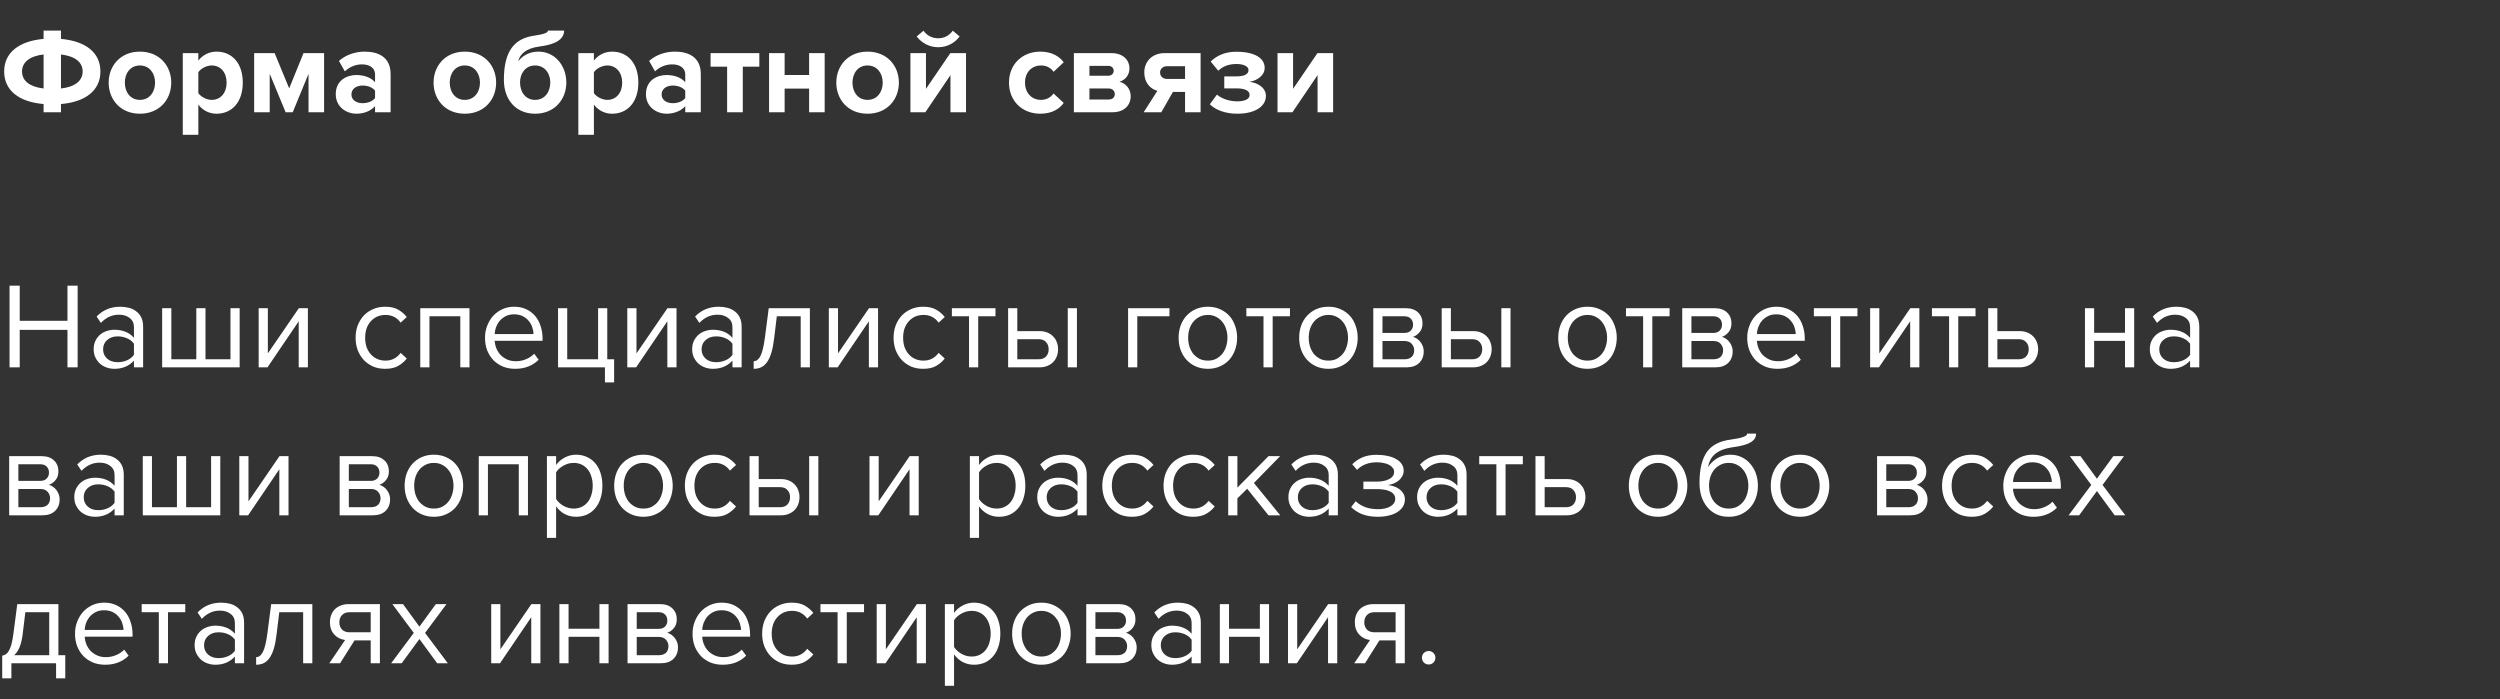
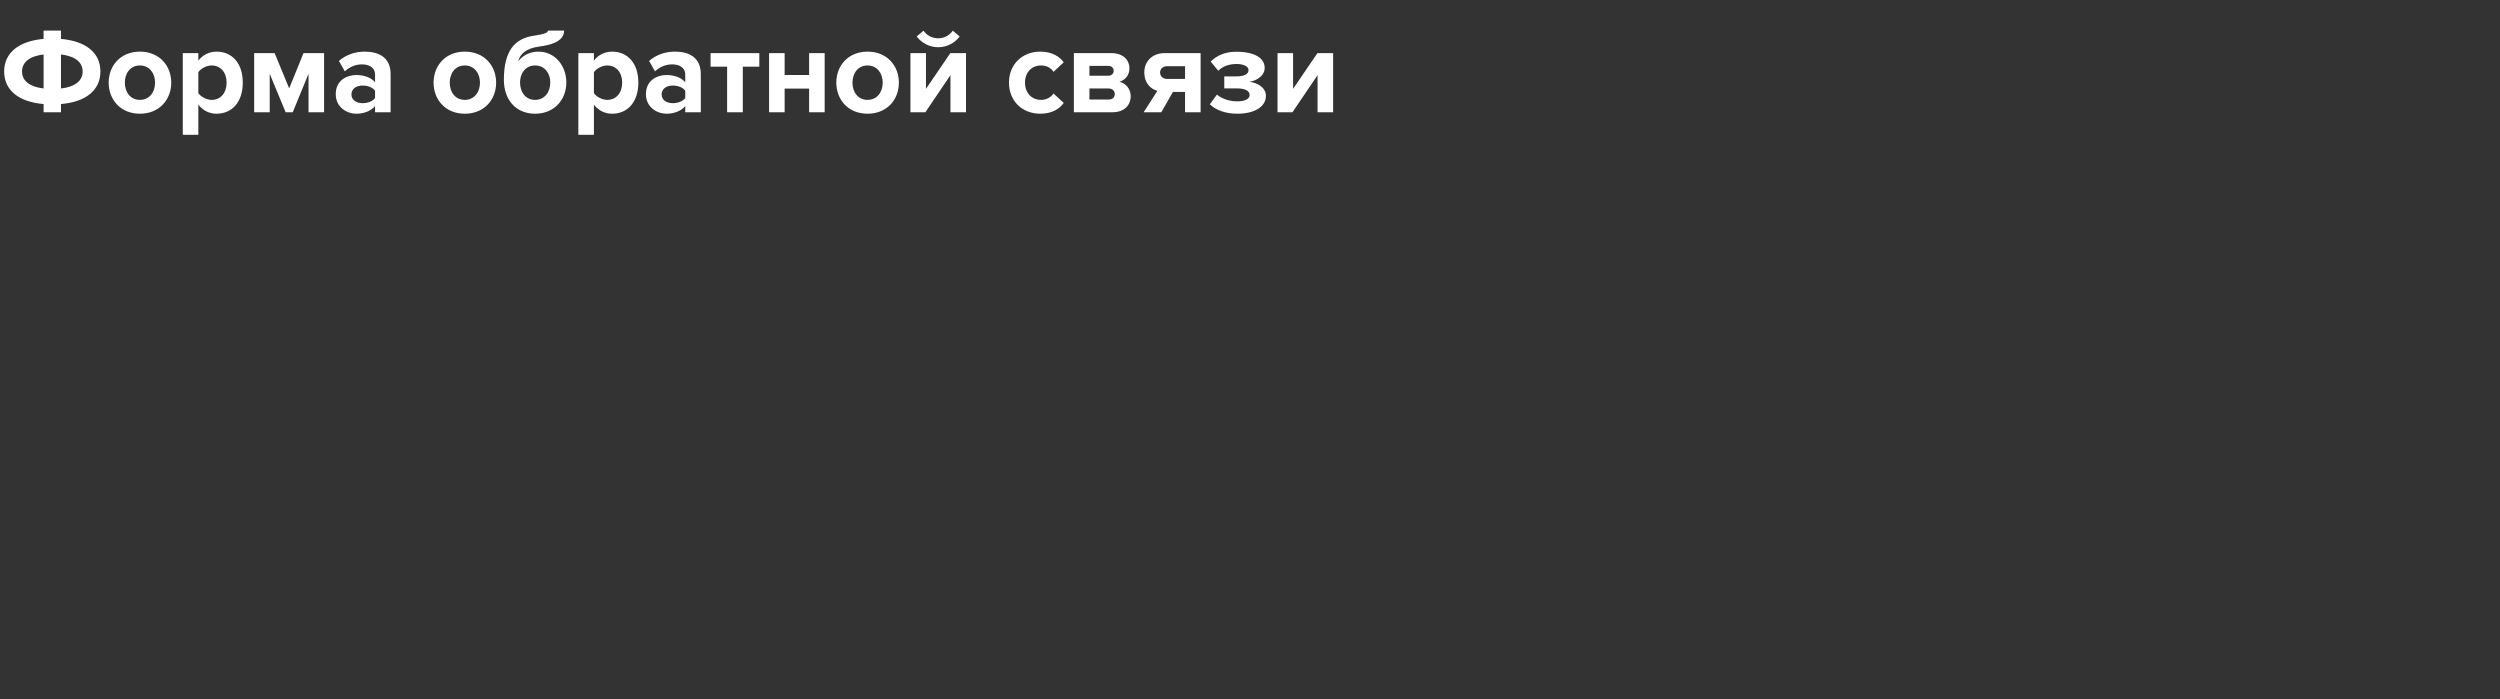
<svg xmlns="http://www.w3.org/2000/svg" width="490" height="137" viewBox="0 0 490 137" fill="none">
  <rect x="0" y="0" width="490" height="137" fill="#333333" stroke="none" />
  <path d="M11.952 22H8.544V20.392C3.696 19.984 0.816 17.704 0.816 14.008C0.816 10.336 3.696 8.056 8.544 7.624V5.992H11.952V7.624C16.8 8.056 19.68 10.312 19.68 14.008C19.68 17.704 16.8 19.984 11.952 20.392V22ZM16.2 14.008C16.2 12.184 14.712 11.008 11.952 10.672V17.344C14.712 17.032 16.2 15.832 16.2 14.008ZM4.32 14.008C4.32 15.832 5.784 17.008 8.544 17.344V10.672C5.784 11.008 4.32 12.208 4.32 14.008ZM27.419 22.288C23.603 22.288 21.299 19.504 21.299 16.192C21.299 12.904 23.603 10.12 27.419 10.12C31.259 10.12 33.563 12.904 33.563 16.192C33.563 19.504 31.259 22.288 27.419 22.288ZM27.419 19.576C29.315 19.576 30.395 18.016 30.395 16.192C30.395 14.392 29.315 12.832 27.419 12.832C25.523 12.832 24.467 14.392 24.467 16.192C24.467 18.016 25.523 19.576 27.419 19.576ZM42.449 22.288C41.081 22.288 39.809 21.712 38.873 20.512V26.416H35.825V10.408H38.873V11.872C39.761 10.744 41.032 10.12 42.449 10.12C45.425 10.12 47.584 12.328 47.584 16.192C47.584 20.056 45.425 22.288 42.449 22.288ZM41.489 19.576C43.24 19.576 44.416 18.208 44.416 16.192C44.416 14.2 43.24 12.832 41.489 12.832C40.505 12.832 39.377 13.408 38.873 14.152V18.256C39.377 18.976 40.505 19.576 41.489 19.576ZM63.521 22H60.473V14.464L57.377 22H55.985L52.865 14.464V22H49.817V10.408H53.825L56.681 17.32L59.489 10.408H63.521V22ZM76.559 22H73.511V20.8C72.719 21.736 71.351 22.288 69.839 22.288C67.991 22.288 65.807 21.04 65.807 18.448C65.807 15.736 67.991 14.704 69.839 14.704C71.375 14.704 72.743 15.208 73.511 16.12V14.56C73.511 13.384 72.503 12.616 70.967 12.616C69.719 12.616 68.567 13.072 67.583 13.984L66.431 11.944C67.847 10.696 69.671 10.12 71.495 10.12C74.135 10.12 76.559 11.176 76.559 14.512V22ZM71.063 20.224C72.047 20.224 73.007 19.888 73.511 19.216V17.776C73.007 17.104 72.047 16.768 71.063 16.768C69.863 16.768 68.879 17.392 68.879 18.52C68.879 19.6 69.863 20.224 71.063 20.224ZM91.099 22.288C87.283 22.288 84.979 19.504 84.979 16.192C84.979 12.904 87.283 10.12 91.099 10.12C94.939 10.12 97.243 12.904 97.243 16.192C97.243 19.504 94.939 22.288 91.099 22.288ZM91.099 19.576C92.995 19.576 94.075 18.016 94.075 16.192C94.075 14.392 92.995 12.832 91.099 12.832C89.203 12.832 88.147 14.392 88.147 16.192C88.147 18.016 89.203 19.576 91.099 19.576ZM104.88 19.576C106.776 19.576 107.856 18.016 107.856 16.144C107.856 14.392 106.776 12.832 104.88 12.832C102.984 12.832 101.928 14.392 101.928 16.144C101.928 18.016 102.984 19.576 104.88 19.576ZM104.88 22.288C101.016 22.288 98.76 19.432 98.76 15.664C98.76 10.024 100.8 7.504 104.784 6.976C106.728 6.688 107.4 6.4 107.4 5.992H110.568C110.568 8.248 107.64 8.872 105.744 9.112C103.008 9.472 101.88 10.672 101.568 12.016C102.504 10.792 103.92 10.12 105.528 10.12C108.84 10.12 111 12.952 111 16.168C111 19.432 108.744 22.288 104.88 22.288ZM119.98 22.288C118.612 22.288 117.34 21.712 116.404 20.512V26.416H113.356V10.408H116.404V11.872C117.292 10.744 118.564 10.12 119.98 10.12C122.956 10.12 125.116 12.328 125.116 16.192C125.116 20.056 122.956 22.288 119.98 22.288ZM119.02 19.576C120.772 19.576 121.948 18.208 121.948 16.192C121.948 14.2 120.772 12.832 119.02 12.832C118.036 12.832 116.908 13.408 116.404 14.152V18.256C116.908 18.976 118.036 19.576 119.02 19.576ZM137.356 22H134.308V20.8C133.516 21.736 132.148 22.288 130.636 22.288C128.788 22.288 126.604 21.04 126.604 18.448C126.604 15.736 128.788 14.704 130.636 14.704C132.172 14.704 133.54 15.208 134.308 16.12V14.56C134.308 13.384 133.3 12.616 131.764 12.616C130.516 12.616 129.364 13.072 128.38 13.984L127.228 11.944C128.644 10.696 130.468 10.12 132.292 10.12C134.932 10.12 137.356 11.176 137.356 14.512V22ZM131.86 20.224C132.844 20.224 133.804 19.888 134.308 19.216V17.776C133.804 17.104 132.844 16.768 131.86 16.768C130.66 16.768 129.676 17.392 129.676 18.52C129.676 19.6 130.66 20.224 131.86 20.224ZM145.587 22H142.515V13.072H139.275V10.408H148.827V13.072H145.587V22ZM153.787 22H150.739V10.408H153.787V14.704H158.587V10.408H161.635V22H158.587V17.368H153.787V22ZM170.036 22.288C166.22 22.288 163.916 19.504 163.916 16.192C163.916 12.904 166.22 10.12 170.036 10.12C173.876 10.12 176.18 12.904 176.18 16.192C176.18 19.504 173.876 22.288 170.036 22.288ZM170.036 19.576C171.932 19.576 173.012 18.016 173.012 16.192C173.012 14.392 171.932 12.832 170.036 12.832C168.14 12.832 167.084 14.392 167.084 16.192C167.084 18.016 168.14 19.576 170.036 19.576ZM181.37 22H178.442V10.408H181.49V17.416L186.266 10.408H189.338V22H186.29V14.728L181.37 22ZM188.09 7.144C187.13 8.44 185.618 9.256 183.89 9.256C182.186 9.256 180.65 8.44 179.666 7.144L181.01 6.016C181.658 6.928 182.642 7.504 183.89 7.504C185.09 7.504 186.074 6.952 186.746 6.016L188.09 7.144ZM203.904 22.288C200.328 22.288 197.76 19.768 197.76 16.192C197.76 12.64 200.328 10.12 203.904 10.12C206.28 10.12 207.72 11.152 208.488 12.208L206.496 14.08C205.944 13.264 205.104 12.832 204.048 12.832C202.2 12.832 200.904 14.176 200.904 16.192C200.904 18.208 202.2 19.576 204.048 19.576C205.104 19.576 205.944 19.096 206.496 18.328L208.488 20.176C207.72 21.256 206.28 22.288 203.904 22.288ZM218.041 22H210.481V10.408H217.825C220.177 10.408 221.377 11.824 221.377 13.384C221.377 14.776 220.489 15.712 219.409 16.024C220.681 16.312 221.617 17.464 221.617 18.856C221.617 20.608 220.369 22 218.041 22ZM217.297 19.504C218.041 19.504 218.497 19.096 218.497 18.424C218.497 17.848 218.065 17.344 217.297 17.344H213.529V19.504H217.297ZM217.201 14.848C217.873 14.848 218.281 14.416 218.281 13.888C218.281 13.312 217.873 12.904 217.201 12.904H213.529V14.848H217.201ZM227.615 22H224.159L226.847 17.8C225.527 17.464 224.279 16.264 224.279 14.2C224.279 12.16 225.719 10.408 228.287 10.408H235.319V22H232.271V18.016H229.895L227.615 22ZM228.767 15.472H232.271V12.976H228.767C227.927 12.976 227.375 13.48 227.375 14.2C227.375 14.944 227.903 15.472 228.767 15.472ZM242.525 22.288C240.125 22.288 238.253 21.544 237.125 20.44L238.517 18.544C239.597 19.456 241.133 19.864 242.525 19.864C244.085 19.864 244.925 19.36 244.925 18.616C244.925 17.728 243.917 17.32 242.333 17.32H239.957V14.968H242.333C243.917 14.968 244.709 14.536 244.709 13.72C244.709 13.024 243.749 12.544 242.381 12.544C240.869 12.544 239.693 12.976 238.781 13.864L237.293 12.064C238.421 10.936 240.101 10.144 242.213 10.144C245.837 10.12 247.877 11.344 247.877 13.312C247.877 14.8 246.389 15.808 244.853 16.048C246.269 16.144 248.117 17.056 248.117 18.808C248.117 20.848 245.981 22.288 242.525 22.288ZM253.323 22H250.395V10.408H253.443V17.416L258.219 10.408H261.291V22H258.243V14.728L253.323 22Z" fill="white" />
-   <path d="M13.224 72V64.656H3.864V72H1.872V55.992H3.864V62.88H13.224V55.992H15.216V72H13.224ZM26.254 72V70.68C25.278 71.752 23.998 72.288 22.414 72.288C21.918 72.288 21.43 72.208 20.95 72.048C20.47 71.888 20.038 71.648 19.654 71.328C19.27 70.992 18.958 70.584 18.718 70.104C18.478 69.624 18.358 69.072 18.358 68.448C18.358 67.808 18.478 67.248 18.718 66.768C18.958 66.288 19.27 65.888 19.654 65.568C20.038 65.248 20.47 65.016 20.95 64.872C21.43 64.712 21.918 64.632 22.414 64.632C23.214 64.632 23.934 64.76 24.574 65.016C25.23 65.272 25.79 65.672 26.254 66.216V64.128C26.254 63.344 25.974 62.744 25.414 62.328C24.87 61.896 24.174 61.68 23.326 61.68C21.966 61.68 20.782 62.216 19.774 63.288L18.934 62.04C20.166 60.76 21.71 60.12 23.566 60.12C24.174 60.12 24.75 60.192 25.294 60.336C25.838 60.48 26.31 60.712 26.71 61.032C27.126 61.336 27.454 61.736 27.694 62.232C27.934 62.728 28.054 63.328 28.054 64.032V72H26.254ZM23.062 70.992C23.702 70.992 24.302 70.872 24.862 70.632C25.438 70.392 25.902 70.032 26.254 69.552V67.368C25.902 66.888 25.438 66.528 24.862 66.288C24.302 66.048 23.702 65.928 23.062 65.928C22.214 65.928 21.526 66.168 20.998 66.648C20.47 67.112 20.206 67.72 20.206 68.472C20.206 69.208 20.47 69.816 20.998 70.296C21.526 70.76 22.214 70.992 23.062 70.992ZM46.974 60.408V72H31.782V60.408H33.582V70.416H38.478V60.408H40.278V70.416H45.174V60.408H46.974ZM50.699 72V60.408H52.499V69.264L58.571 60.408H60.347V72H58.547V62.976L52.427 72H50.699ZM75.481 72.288C74.617 72.288 73.825 72.136 73.105 71.832C72.401 71.512 71.793 71.08 71.281 70.536C70.785 69.992 70.393 69.352 70.105 68.616C69.833 67.864 69.697 67.056 69.697 66.192C69.697 65.328 69.833 64.528 70.105 63.792C70.393 63.056 70.785 62.416 71.281 61.872C71.793 61.328 72.401 60.904 73.105 60.6C73.825 60.28 74.617 60.12 75.481 60.12C76.537 60.12 77.393 60.312 78.049 60.696C78.721 61.08 79.281 61.56 79.729 62.136L78.529 63.24C78.145 62.712 77.705 62.328 77.209 62.088C76.729 61.848 76.185 61.728 75.577 61.728C74.953 61.728 74.393 61.84 73.897 62.064C73.417 62.288 73.001 62.6 72.649 63C72.297 63.4 72.025 63.872 71.833 64.416C71.657 64.96 71.569 65.552 71.569 66.192C71.569 66.832 71.657 67.432 71.833 67.992C72.025 68.536 72.297 69.008 72.649 69.408C73.001 69.808 73.417 70.12 73.897 70.344C74.393 70.568 74.953 70.68 75.577 70.68C76.793 70.68 77.777 70.176 78.529 69.168L79.729 70.272C79.281 70.848 78.721 71.328 78.049 71.712C77.393 72.096 76.537 72.288 75.481 72.288ZM90.22 72V61.992H84.172V72H82.372V60.408H92.02V72H90.22ZM100.966 72.288C100.102 72.288 99.31 72.144 98.59 71.856C97.87 71.552 97.246 71.136 96.718 70.608C96.206 70.064 95.798 69.424 95.494 68.688C95.206 67.936 95.062 67.104 95.062 66.192C95.062 65.36 95.206 64.576 95.494 63.84C95.782 63.088 96.174 62.44 96.67 61.896C97.182 61.352 97.782 60.92 98.47 60.6C99.174 60.28 99.942 60.12 100.774 60.12C101.654 60.12 102.438 60.28 103.126 60.6C103.814 60.92 104.398 61.36 104.878 61.92C105.358 62.48 105.718 63.144 105.958 63.912C106.214 64.664 106.342 65.472 106.342 66.336V66.792H96.958C96.99 67.336 97.11 67.856 97.318 68.352C97.526 68.832 97.806 69.256 98.158 69.624C98.526 69.976 98.958 70.264 99.454 70.488C99.95 70.696 100.51 70.8 101.134 70.8C101.806 70.8 102.454 70.672 103.078 70.416C103.702 70.16 104.246 69.8 104.71 69.336L105.574 70.512C104.998 71.088 104.326 71.528 103.558 71.832C102.79 72.136 101.926 72.288 100.966 72.288ZM104.566 65.472C104.566 65.04 104.486 64.6 104.326 64.152C104.182 63.688 103.95 63.272 103.63 62.904C103.326 62.52 102.934 62.208 102.454 61.968C101.974 61.728 101.406 61.608 100.75 61.608C100.126 61.608 99.582 61.728 99.118 61.968C98.654 62.208 98.262 62.512 97.942 62.88C97.638 63.248 97.398 63.664 97.222 64.128C97.062 64.576 96.974 65.024 96.958 65.472H104.566ZM118.569 72H109.377V60.408H111.177V70.416H117.225V60.408H119.025V70.416H120.369V74.952H118.569V72ZM122.95 72V60.408H124.75V69.264L130.822 60.408H132.598V72H130.798V62.976L124.678 72H122.95ZM143.56 72V70.68C142.584 71.752 141.304 72.288 139.72 72.288C139.224 72.288 138.736 72.208 138.256 72.048C137.776 71.888 137.344 71.648 136.96 71.328C136.576 70.992 136.264 70.584 136.024 70.104C135.784 69.624 135.664 69.072 135.664 68.448C135.664 67.808 135.784 67.248 136.024 66.768C136.264 66.288 136.576 65.888 136.96 65.568C137.344 65.248 137.776 65.016 138.256 64.872C138.736 64.712 139.224 64.632 139.72 64.632C140.52 64.632 141.24 64.76 141.88 65.016C142.536 65.272 143.096 65.672 143.56 66.216V64.128C143.56 63.344 143.28 62.744 142.72 62.328C142.176 61.896 141.48 61.68 140.632 61.68C139.272 61.68 138.088 62.216 137.08 63.288L136.24 62.04C137.472 60.76 139.016 60.12 140.872 60.12C141.48 60.12 142.056 60.192 142.6 60.336C143.144 60.48 143.616 60.712 144.016 61.032C144.432 61.336 144.76 61.736 145 62.232C145.24 62.728 145.36 63.328 145.36 64.032V72H143.56ZM140.368 70.992C141.008 70.992 141.608 70.872 142.168 70.632C142.744 70.392 143.208 70.032 143.56 69.552V67.368C143.208 66.888 142.744 66.528 142.168 66.288C141.608 66.048 141.008 65.928 140.368 65.928C139.52 65.928 138.832 66.168 138.304 66.648C137.776 67.112 137.512 67.72 137.512 68.472C137.512 69.208 137.776 69.816 138.304 70.296C138.832 70.76 139.52 70.992 140.368 70.992ZM147.721 70.8C148.265 70.8 148.713 70.448 149.065 69.744C149.417 69.04 149.705 67.832 149.929 66.12L150.673 60.408H158.737V72H156.937V61.992H152.257L151.729 66.336C151.601 67.424 151.425 68.344 151.201 69.096C150.977 69.848 150.697 70.464 150.361 70.944C150.041 71.408 149.657 71.752 149.209 71.976C148.777 72.184 148.281 72.288 147.721 72.288V70.8ZM162.451 72V60.408H164.251V69.264L170.323 60.408H172.099V72H170.299V62.976L164.179 72H162.451ZM180.925 72.288C180.061 72.288 179.269 72.136 178.549 71.832C177.845 71.512 177.237 71.08 176.725 70.536C176.229 69.992 175.837 69.352 175.549 68.616C175.277 67.864 175.141 67.056 175.141 66.192C175.141 65.328 175.277 64.528 175.549 63.792C175.837 63.056 176.229 62.416 176.725 61.872C177.237 61.328 177.845 60.904 178.549 60.6C179.269 60.28 180.061 60.12 180.925 60.12C181.981 60.12 182.837 60.312 183.493 60.696C184.165 61.08 184.725 61.56 185.173 62.136L183.973 63.24C183.589 62.712 183.149 62.328 182.653 62.088C182.173 61.848 181.629 61.728 181.021 61.728C180.397 61.728 179.837 61.84 179.341 62.064C178.861 62.288 178.445 62.6 178.093 63C177.741 63.4 177.469 63.872 177.277 64.416C177.101 64.96 177.013 65.552 177.013 66.192C177.013 66.832 177.101 67.432 177.277 67.992C177.469 68.536 177.741 69.008 178.093 69.408C178.445 69.808 178.861 70.12 179.341 70.344C179.837 70.568 180.397 70.68 181.021 70.68C182.237 70.68 183.221 70.176 183.973 69.168L185.173 70.272C184.725 70.848 184.165 71.328 183.493 71.712C182.837 72.096 181.981 72.288 180.925 72.288ZM189.928 72V61.992H186.568V60.408H195.112V61.992H191.728V72H189.928ZM199.392 60.408V64.896H203.736C204.328 64.896 204.848 64.992 205.296 65.184C205.76 65.376 206.144 65.64 206.448 65.976C206.768 66.296 207 66.672 207.144 67.104C207.304 67.52 207.384 67.968 207.384 68.448C207.384 68.928 207.304 69.384 207.144 69.816C206.984 70.248 206.752 70.624 206.448 70.944C206.144 71.264 205.76 71.52 205.296 71.712C204.848 71.904 204.328 72 203.736 72H197.592V60.408H199.392ZM199.392 66.48V70.416H203.544C204.2 70.416 204.696 70.232 205.032 69.864C205.368 69.496 205.536 69.024 205.536 68.448C205.536 67.888 205.368 67.424 205.032 67.056C204.712 66.672 204.216 66.48 203.544 66.48H199.392ZM209.28 72V60.408H211.08V72H209.28ZM229.218 61.992H222.906V72H221.106V60.408H229.218V61.992ZM236.743 72.288C235.863 72.288 235.063 72.128 234.343 71.808C233.639 71.488 233.039 71.056 232.543 70.512C232.047 69.952 231.663 69.304 231.391 68.568C231.135 67.832 231.007 67.04 231.007 66.192C231.007 65.36 231.135 64.576 231.391 63.84C231.663 63.088 232.047 62.44 232.543 61.896C233.039 61.352 233.639 60.92 234.343 60.6C235.063 60.28 235.863 60.12 236.743 60.12C237.623 60.12 238.415 60.28 239.119 60.6C239.839 60.92 240.447 61.352 240.943 61.896C241.439 62.44 241.815 63.088 242.071 63.84C242.343 64.576 242.479 65.36 242.479 66.192C242.479 67.04 242.343 67.832 242.071 68.568C241.815 69.304 241.439 69.952 240.943 70.512C240.447 71.056 239.839 71.488 239.119 71.808C238.415 72.128 237.623 72.288 236.743 72.288ZM236.743 70.68C237.367 70.68 237.911 70.56 238.375 70.32C238.855 70.064 239.255 69.736 239.575 69.336C239.911 68.92 240.159 68.44 240.319 67.896C240.495 67.352 240.583 66.784 240.583 66.192C240.583 65.6 240.495 65.04 240.319 64.512C240.159 63.968 239.911 63.496 239.575 63.096C239.255 62.68 238.855 62.352 238.375 62.112C237.911 61.856 237.367 61.728 236.743 61.728C236.119 61.728 235.567 61.856 235.087 62.112C234.607 62.352 234.199 62.68 233.863 63.096C233.543 63.496 233.295 63.968 233.119 64.512C232.959 65.04 232.879 65.6 232.879 66.192C232.879 66.784 232.959 67.352 233.119 67.896C233.295 68.44 233.543 68.92 233.863 69.336C234.199 69.736 234.607 70.064 235.087 70.32C235.567 70.56 236.119 70.68 236.743 70.68ZM247.645 72V61.992H244.285V60.408H252.829V61.992H249.445V72H247.645ZM260.373 72.288C259.493 72.288 258.693 72.128 257.973 71.808C257.269 71.488 256.669 71.056 256.173 70.512C255.677 69.952 255.293 69.304 255.021 68.568C254.765 67.832 254.637 67.04 254.637 66.192C254.637 65.36 254.765 64.576 255.021 63.84C255.293 63.088 255.677 62.44 256.173 61.896C256.669 61.352 257.269 60.92 257.973 60.6C258.693 60.28 259.493 60.12 260.373 60.12C261.253 60.12 262.045 60.28 262.749 60.6C263.469 60.92 264.077 61.352 264.573 61.896C265.069 62.44 265.445 63.088 265.701 63.84C265.973 64.576 266.109 65.36 266.109 66.192C266.109 67.04 265.973 67.832 265.701 68.568C265.445 69.304 265.069 69.952 264.573 70.512C264.077 71.056 263.469 71.488 262.749 71.808C262.045 72.128 261.253 72.288 260.373 72.288ZM260.373 70.68C260.997 70.68 261.541 70.56 262.005 70.32C262.485 70.064 262.885 69.736 263.205 69.336C263.541 68.92 263.789 68.44 263.949 67.896C264.125 67.352 264.213 66.784 264.213 66.192C264.213 65.6 264.125 65.04 263.949 64.512C263.789 63.968 263.541 63.496 263.205 63.096C262.885 62.68 262.485 62.352 262.005 62.112C261.541 61.856 260.997 61.728 260.373 61.728C259.749 61.728 259.197 61.856 258.717 62.112C258.237 62.352 257.829 62.68 257.493 63.096C257.173 63.496 256.925 63.968 256.749 64.512C256.589 65.04 256.509 65.6 256.509 66.192C256.509 66.784 256.589 67.352 256.749 67.896C256.925 68.44 257.173 68.92 257.493 69.336C257.829 69.736 258.237 70.064 258.717 70.32C259.197 70.56 259.749 70.68 260.373 70.68ZM269.164 72V60.408H275.548C276.572 60.408 277.372 60.688 277.948 61.248C278.524 61.792 278.812 62.504 278.812 63.384C278.812 64.088 278.62 64.664 278.236 65.112C277.868 65.56 277.436 65.864 276.94 66.024C277.228 66.104 277.5 66.232 277.756 66.408C278.012 66.584 278.236 66.8 278.428 67.056C278.62 67.312 278.772 67.592 278.884 67.896C278.996 68.2 279.052 68.52 279.052 68.856C279.052 69.8 278.756 70.56 278.164 71.136C277.572 71.712 276.74 72 275.668 72H269.164ZM275.308 70.416C275.884 70.416 276.34 70.264 276.676 69.96C277.012 69.64 277.18 69.2 277.18 68.64C277.18 68.176 277.02 67.76 276.7 67.392C276.38 67.024 275.916 66.84 275.308 66.84H270.964V70.416H275.308ZM275.236 65.256C275.796 65.256 276.22 65.104 276.508 64.8C276.812 64.496 276.964 64.112 276.964 63.648C276.964 63.136 276.812 62.736 276.508 62.448C276.22 62.144 275.796 61.992 275.236 61.992H270.964V65.256H275.236ZM284.373 60.408V64.896H288.717C289.309 64.896 289.829 64.992 290.277 65.184C290.741 65.376 291.125 65.64 291.429 65.976C291.749 66.296 291.981 66.672 292.125 67.104C292.285 67.52 292.365 67.968 292.365 68.448C292.365 68.928 292.285 69.384 292.125 69.816C291.965 70.248 291.733 70.624 291.429 70.944C291.125 71.264 290.741 71.52 290.277 71.712C289.829 71.904 289.309 72 288.717 72H282.573V60.408H284.373ZM284.373 66.48V70.416H288.525C289.181 70.416 289.677 70.232 290.013 69.864C290.349 69.496 290.517 69.024 290.517 68.448C290.517 67.888 290.349 67.424 290.013 67.056C289.693 66.672 289.197 66.48 288.525 66.48H284.373ZM294.261 72V60.408H296.061V72H294.261ZM311.15 72.288C310.27 72.288 309.47 72.128 308.75 71.808C308.046 71.488 307.446 71.056 306.95 70.512C306.454 69.952 306.07 69.304 305.798 68.568C305.542 67.832 305.414 67.04 305.414 66.192C305.414 65.36 305.542 64.576 305.798 63.84C306.07 63.088 306.454 62.44 306.95 61.896C307.446 61.352 308.046 60.92 308.75 60.6C309.47 60.28 310.27 60.12 311.15 60.12C312.03 60.12 312.822 60.28 313.526 60.6C314.246 60.92 314.854 61.352 315.35 61.896C315.846 62.44 316.222 63.088 316.478 63.84C316.75 64.576 316.886 65.36 316.886 66.192C316.886 67.04 316.75 67.832 316.478 68.568C316.222 69.304 315.846 69.952 315.35 70.512C314.854 71.056 314.246 71.488 313.526 71.808C312.822 72.128 312.03 72.288 311.15 72.288ZM311.15 70.68C311.774 70.68 312.318 70.56 312.782 70.32C313.262 70.064 313.662 69.736 313.982 69.336C314.318 68.92 314.566 68.44 314.726 67.896C314.902 67.352 314.99 66.784 314.99 66.192C314.99 65.6 314.902 65.04 314.726 64.512C314.566 63.968 314.318 63.496 313.982 63.096C313.662 62.68 313.262 62.352 312.782 62.112C312.318 61.856 311.774 61.728 311.15 61.728C310.526 61.728 309.974 61.856 309.494 62.112C309.014 62.352 308.606 62.68 308.27 63.096C307.95 63.496 307.702 63.968 307.526 64.512C307.366 65.04 307.286 65.6 307.286 66.192C307.286 66.784 307.366 67.352 307.526 67.896C307.702 68.44 307.95 68.92 308.27 69.336C308.606 69.736 309.014 70.064 309.494 70.32C309.974 70.56 310.526 70.68 311.15 70.68ZM322.053 72V61.992H318.693V60.408H327.237V61.992H323.853V72H322.053ZM329.717 72V60.408H336.101C337.125 60.408 337.925 60.688 338.501 61.248C339.077 61.792 339.365 62.504 339.365 63.384C339.365 64.088 339.173 64.664 338.789 65.112C338.421 65.56 337.989 65.864 337.493 66.024C337.781 66.104 338.053 66.232 338.309 66.408C338.565 66.584 338.789 66.8 338.981 67.056C339.173 67.312 339.325 67.592 339.437 67.896C339.549 68.2 339.605 68.52 339.605 68.856C339.605 69.8 339.309 70.56 338.717 71.136C338.125 71.712 337.293 72 336.221 72H329.717ZM335.861 70.416C336.437 70.416 336.893 70.264 337.229 69.96C337.565 69.64 337.733 69.2 337.733 68.64C337.733 68.176 337.573 67.76 337.253 67.392C336.933 67.024 336.469 66.84 335.861 66.84H331.517V70.416H335.861ZM335.789 65.256C336.349 65.256 336.773 65.104 337.061 64.8C337.365 64.496 337.517 64.112 337.517 63.648C337.517 63.136 337.365 62.736 337.061 62.448C336.773 62.144 336.349 61.992 335.789 61.992H331.517V65.256H335.789ZM348.358 72.288C347.494 72.288 346.702 72.144 345.982 71.856C345.262 71.552 344.638 71.136 344.11 70.608C343.598 70.064 343.19 69.424 342.886 68.688C342.598 67.936 342.454 67.104 342.454 66.192C342.454 65.36 342.598 64.576 342.886 63.84C343.174 63.088 343.566 62.44 344.062 61.896C344.574 61.352 345.174 60.92 345.862 60.6C346.566 60.28 347.334 60.12 348.166 60.12C349.046 60.12 349.83 60.28 350.518 60.6C351.206 60.92 351.79 61.36 352.27 61.92C352.75 62.48 353.11 63.144 353.35 63.912C353.606 64.664 353.734 65.472 353.734 66.336V66.792H344.35C344.382 67.336 344.502 67.856 344.71 68.352C344.918 68.832 345.198 69.256 345.55 69.624C345.918 69.976 346.35 70.264 346.846 70.488C347.342 70.696 347.902 70.8 348.526 70.8C349.198 70.8 349.846 70.672 350.47 70.416C351.094 70.16 351.638 69.8 352.102 69.336L352.966 70.512C352.39 71.088 351.718 71.528 350.95 71.832C350.182 72.136 349.318 72.288 348.358 72.288ZM351.958 65.472C351.958 65.04 351.878 64.6 351.718 64.152C351.574 63.688 351.342 63.272 351.022 62.904C350.718 62.52 350.326 62.208 349.846 61.968C349.366 61.728 348.798 61.608 348.142 61.608C347.518 61.608 346.974 61.728 346.51 61.968C346.046 62.208 345.654 62.512 345.334 62.88C345.03 63.248 344.79 63.664 344.614 64.128C344.454 64.576 344.366 65.024 344.35 65.472H351.958ZM358.881 72V61.992H355.521V60.408H364.065V61.992H360.681V72H358.881ZM366.546 72V60.408H368.346V69.264L374.418 60.408H376.194V72H374.394V62.976L368.274 72H366.546ZM382.02 72V61.992H378.66V60.408H387.204V61.992H383.82V72H382.02ZM391.484 60.408V64.896H395.828C396.42 64.896 396.94 64.992 397.388 65.184C397.852 65.376 398.236 65.64 398.54 65.976C398.86 66.296 399.092 66.672 399.236 67.104C399.396 67.52 399.476 67.968 399.476 68.448C399.476 68.928 399.396 69.384 399.236 69.816C399.076 70.248 398.844 70.624 398.54 70.944C398.236 71.264 397.852 71.52 397.388 71.712C396.94 71.904 396.42 72 395.828 72H389.684V60.408H391.484ZM391.484 66.48V70.416H395.636C396.292 70.416 396.788 70.232 397.124 69.864C397.46 69.496 397.628 69.024 397.628 68.448C397.628 67.888 397.46 67.424 397.124 67.056C396.804 66.672 396.308 66.48 395.636 66.48H391.484ZM408.651 72V60.408H410.451V65.232H416.499V60.408H418.299V72H416.499V66.816H410.451V72H408.651ZM429.261 72V70.68C428.285 71.752 427.005 72.288 425.421 72.288C424.925 72.288 424.437 72.208 423.957 72.048C423.477 71.888 423.045 71.648 422.661 71.328C422.277 70.992 421.965 70.584 421.725 70.104C421.485 69.624 421.365 69.072 421.365 68.448C421.365 67.808 421.485 67.248 421.725 66.768C421.965 66.288 422.277 65.888 422.661 65.568C423.045 65.248 423.477 65.016 423.957 64.872C424.437 64.712 424.925 64.632 425.421 64.632C426.221 64.632 426.941 64.76 427.581 65.016C428.237 65.272 428.797 65.672 429.261 66.216V64.128C429.261 63.344 428.981 62.744 428.421 62.328C427.877 61.896 427.181 61.68 426.333 61.68C424.973 61.68 423.789 62.216 422.781 63.288L421.941 62.04C423.173 60.76 424.717 60.12 426.573 60.12C427.181 60.12 427.757 60.192 428.301 60.336C428.845 60.48 429.317 60.712 429.717 61.032C430.133 61.336 430.461 61.736 430.701 62.232C430.941 62.728 431.061 63.328 431.061 64.032V72H429.261ZM426.069 70.992C426.709 70.992 427.309 70.872 427.869 70.632C428.445 70.392 428.909 70.032 429.261 69.552V67.368C428.909 66.888 428.445 66.528 427.869 66.288C427.309 66.048 426.709 65.928 426.069 65.928C425.221 65.928 424.533 66.168 424.005 66.648C423.477 67.112 423.213 67.72 423.213 68.472C423.213 69.208 423.477 69.816 424.005 70.296C424.533 70.76 425.221 70.992 426.069 70.992ZM1.8 101V89.408H8.184C9.208 89.408 10.008 89.688 10.584 90.248C11.16 90.792 11.448 91.504 11.448 92.384C11.448 93.088 11.256 93.664 10.872 94.112C10.504 94.56 10.072 94.864 9.576 95.024C9.864 95.104 10.136 95.232 10.392 95.408C10.648 95.584 10.872 95.8 11.064 96.056C11.256 96.312 11.408 96.592 11.52 96.896C11.632 97.2 11.688 97.52 11.688 97.856C11.688 98.8 11.392 99.56 10.8 100.136C10.208 100.712 9.376 101 8.304 101H1.8ZM7.944 99.416C8.52 99.416 8.976 99.264 9.312 98.96C9.648 98.64 9.816 98.2 9.816 97.64C9.816 97.176 9.656 96.76 9.336 96.392C9.016 96.024 8.552 95.84 7.944 95.84H3.6V99.416H7.944ZM7.872 94.256C8.432 94.256 8.856 94.104 9.144 93.8C9.448 93.496 9.6 93.112 9.6 92.648C9.6 92.136 9.448 91.736 9.144 91.448C8.856 91.144 8.432 90.992 7.872 90.992H3.6V94.256H7.872ZM22.457 101V99.68C21.481 100.752 20.201 101.288 18.617 101.288C18.121 101.288 17.633 101.208 17.153 101.048C16.673 100.888 16.241 100.648 15.857 100.328C15.473 99.992 15.161 99.584 14.921 99.104C14.681 98.624 14.561 98.072 14.561 97.448C14.561 96.808 14.681 96.248 14.921 95.768C15.161 95.288 15.473 94.888 15.857 94.568C16.241 94.248 16.673 94.016 17.153 93.872C17.633 93.712 18.121 93.632 18.617 93.632C19.417 93.632 20.137 93.76 20.777 94.016C21.433 94.272 21.993 94.672 22.457 95.216V93.128C22.457 92.344 22.177 91.744 21.617 91.328C21.073 90.896 20.377 90.68 19.529 90.68C18.169 90.68 16.985 91.216 15.977 92.288L15.137 91.04C16.369 89.76 17.913 89.12 19.769 89.12C20.377 89.12 20.953 89.192 21.497 89.336C22.041 89.48 22.513 89.712 22.913 90.032C23.329 90.336 23.657 90.736 23.897 91.232C24.137 91.728 24.257 92.328 24.257 93.032V101H22.457ZM19.265 99.992C19.905 99.992 20.505 99.872 21.065 99.632C21.641 99.392 22.105 99.032 22.457 98.552V96.368C22.105 95.888 21.641 95.528 21.065 95.288C20.505 95.048 19.905 94.928 19.265 94.928C18.417 94.928 17.729 95.168 17.201 95.648C16.673 96.112 16.409 96.72 16.409 97.472C16.409 98.208 16.673 98.816 17.201 99.296C17.729 99.76 18.417 99.992 19.265 99.992ZM43.177 89.408V101H27.985V89.408H29.785V99.416H34.681V89.408H36.481V99.416H41.377V89.408H43.177ZM46.902 101V89.408H48.702V98.264L54.774 89.408H56.55V101H54.75V91.976L48.63 101H46.902ZM66.572 101V89.408H72.956C73.98 89.408 74.78 89.688 75.356 90.248C75.932 90.792 76.22 91.504 76.22 92.384C76.22 93.088 76.028 93.664 75.644 94.112C75.276 94.56 74.844 94.864 74.348 95.024C74.636 95.104 74.908 95.232 75.164 95.408C75.42 95.584 75.644 95.8 75.836 96.056C76.028 96.312 76.18 96.592 76.292 96.896C76.404 97.2 76.46 97.52 76.46 97.856C76.46 98.8 76.164 99.56 75.572 100.136C74.98 100.712 74.148 101 73.076 101H66.572ZM72.716 99.416C73.292 99.416 73.748 99.264 74.084 98.96C74.42 98.64 74.588 98.2 74.588 97.64C74.588 97.176 74.428 96.76 74.108 96.392C73.788 96.024 73.324 95.84 72.716 95.84H68.372V99.416H72.716ZM72.644 94.256C73.204 94.256 73.628 94.104 73.916 93.8C74.22 93.496 74.372 93.112 74.372 92.648C74.372 92.136 74.22 91.736 73.916 91.448C73.628 91.144 73.204 90.992 72.644 90.992H68.372V94.256H72.644ZM85.045 101.288C84.165 101.288 83.365 101.128 82.645 100.808C81.941 100.488 81.341 100.056 80.845 99.512C80.349 98.952 79.965 98.304 79.693 97.568C79.437 96.832 79.309 96.04 79.309 95.192C79.309 94.36 79.437 93.576 79.693 92.84C79.965 92.088 80.349 91.44 80.845 90.896C81.341 90.352 81.941 89.92 82.645 89.6C83.365 89.28 84.165 89.12 85.045 89.12C85.925 89.12 86.717 89.28 87.421 89.6C88.141 89.92 88.749 90.352 89.245 90.896C89.741 91.44 90.117 92.088 90.373 92.84C90.645 93.576 90.781 94.36 90.781 95.192C90.781 96.04 90.645 96.832 90.373 97.568C90.117 98.304 89.741 98.952 89.245 99.512C88.749 100.056 88.141 100.488 87.421 100.808C86.717 101.128 85.925 101.288 85.045 101.288ZM85.045 99.68C85.669 99.68 86.213 99.56 86.677 99.32C87.157 99.064 87.557 98.736 87.877 98.336C88.213 97.92 88.461 97.44 88.621 96.896C88.797 96.352 88.885 95.784 88.885 95.192C88.885 94.6 88.797 94.04 88.621 93.512C88.461 92.968 88.213 92.496 87.877 92.096C87.557 91.68 87.157 91.352 86.677 91.112C86.213 90.856 85.669 90.728 85.045 90.728C84.421 90.728 83.869 90.856 83.389 91.112C82.909 91.352 82.501 91.68 82.165 92.096C81.845 92.496 81.597 92.968 81.421 93.512C81.261 94.04 81.181 94.6 81.181 95.192C81.181 95.784 81.261 96.352 81.421 96.896C81.597 97.44 81.845 97.92 82.165 98.336C82.501 98.736 82.909 99.064 83.389 99.32C83.869 99.56 84.421 99.68 85.045 99.68ZM101.683 101V90.992H95.635V101H93.835V89.408H103.483V101H101.683ZM112.909 101.288C112.109 101.288 111.373 101.112 110.701 100.76C110.029 100.408 109.461 99.904 108.997 99.248V105.416H107.197V89.408H108.997V91.136C109.413 90.544 109.965 90.064 110.653 89.696C111.341 89.312 112.093 89.12 112.909 89.12C113.677 89.12 114.373 89.264 114.997 89.552C115.637 89.824 116.181 90.224 116.629 90.752C117.093 91.264 117.445 91.896 117.685 92.648C117.941 93.4 118.069 94.248 118.069 95.192C118.069 96.136 117.941 96.984 117.685 97.736C117.445 98.488 117.093 99.128 116.629 99.656C116.181 100.184 115.637 100.592 114.997 100.88C114.373 101.152 113.677 101.288 112.909 101.288ZM112.453 99.68C113.029 99.68 113.549 99.568 114.013 99.344C114.477 99.12 114.869 98.808 115.189 98.408C115.509 98.008 115.749 97.536 115.909 96.992C116.085 96.432 116.173 95.832 116.173 95.192C116.173 94.552 116.085 93.96 115.909 93.416C115.749 92.872 115.509 92.4 115.189 92C114.869 91.6 114.477 91.288 114.013 91.064C113.549 90.84 113.029 90.728 112.453 90.728C111.733 90.728 111.053 90.912 110.413 91.28C109.789 91.632 109.317 92.064 108.997 92.576V97.808C109.317 98.32 109.789 98.76 110.413 99.128C111.053 99.496 111.733 99.68 112.453 99.68ZM126.116 101.288C125.236 101.288 124.436 101.128 123.716 100.808C123.012 100.488 122.412 100.056 121.916 99.512C121.42 98.952 121.036 98.304 120.764 97.568C120.508 96.832 120.38 96.04 120.38 95.192C120.38 94.36 120.508 93.576 120.764 92.84C121.036 92.088 121.42 91.44 121.916 90.896C122.412 90.352 123.012 89.92 123.716 89.6C124.436 89.28 125.236 89.12 126.116 89.12C126.996 89.12 127.788 89.28 128.492 89.6C129.212 89.92 129.82 90.352 130.316 90.896C130.812 91.44 131.188 92.088 131.444 92.84C131.716 93.576 131.852 94.36 131.852 95.192C131.852 96.04 131.716 96.832 131.444 97.568C131.188 98.304 130.812 98.952 130.316 99.512C129.82 100.056 129.212 100.488 128.492 100.808C127.788 101.128 126.996 101.288 126.116 101.288ZM126.116 99.68C126.74 99.68 127.284 99.56 127.748 99.32C128.228 99.064 128.628 98.736 128.948 98.336C129.284 97.92 129.532 97.44 129.692 96.896C129.868 96.352 129.956 95.784 129.956 95.192C129.956 94.6 129.868 94.04 129.692 93.512C129.532 92.968 129.284 92.496 128.948 92.096C128.628 91.68 128.228 91.352 127.748 91.112C127.284 90.856 126.74 90.728 126.116 90.728C125.492 90.728 124.94 90.856 124.46 91.112C123.98 91.352 123.572 91.68 123.236 92.096C122.916 92.496 122.668 92.968 122.492 93.512C122.332 94.04 122.252 94.6 122.252 95.192C122.252 95.784 122.332 96.352 122.492 96.896C122.668 97.44 122.916 97.92 123.236 98.336C123.572 98.736 123.98 99.064 124.46 99.32C124.94 99.56 125.492 99.68 126.116 99.68ZM140.018 101.288C139.154 101.288 138.362 101.136 137.642 100.832C136.938 100.512 136.33 100.08 135.818 99.536C135.322 98.992 134.93 98.352 134.642 97.616C134.37 96.864 134.234 96.056 134.234 95.192C134.234 94.328 134.37 93.528 134.642 92.792C134.93 92.056 135.322 91.416 135.818 90.872C136.33 90.328 136.938 89.904 137.642 89.6C138.362 89.28 139.154 89.12 140.018 89.12C141.074 89.12 141.93 89.312 142.586 89.696C143.258 90.08 143.818 90.56 144.266 91.136L143.066 92.24C142.682 91.712 142.242 91.328 141.746 91.088C141.266 90.848 140.722 90.728 140.114 90.728C139.49 90.728 138.93 90.84 138.434 91.064C137.954 91.288 137.538 91.6 137.186 92C136.834 92.4 136.562 92.872 136.37 93.416C136.194 93.96 136.106 94.552 136.106 95.192C136.106 95.832 136.194 96.432 136.37 96.992C136.562 97.536 136.834 98.008 137.186 98.408C137.538 98.808 137.954 99.12 138.434 99.344C138.93 99.568 139.49 99.68 140.114 99.68C141.33 99.68 142.314 99.176 143.066 98.168L144.266 99.272C143.818 99.848 143.258 100.328 142.586 100.712C141.93 101.096 141.074 101.288 140.018 101.288ZM148.709 89.408V93.896H153.053C153.645 93.896 154.165 93.992 154.613 94.184C155.077 94.376 155.461 94.64 155.765 94.976C156.085 95.296 156.317 95.672 156.461 96.104C156.621 96.52 156.701 96.968 156.701 97.448C156.701 97.928 156.621 98.384 156.461 98.816C156.301 99.248 156.069 99.624 155.765 99.944C155.461 100.264 155.077 100.52 154.613 100.712C154.165 100.904 153.645 101 153.053 101H146.909V89.408H148.709ZM148.709 95.48V99.416H152.861C153.517 99.416 154.013 99.232 154.349 98.864C154.685 98.496 154.853 98.024 154.853 97.448C154.853 96.888 154.685 96.424 154.349 96.056C154.029 95.672 153.533 95.48 152.861 95.48H148.709ZM158.597 101V89.408H160.397V101H158.597ZM170.422 101V89.408H172.222V98.264L178.294 89.408H180.07V101H178.27V91.976L172.15 101H170.422ZM195.804 101.288C195.004 101.288 194.268 101.112 193.596 100.76C192.924 100.408 192.356 99.904 191.892 99.248V105.416H190.092V89.408H191.892V91.136C192.308 90.544 192.86 90.064 193.548 89.696C194.236 89.312 194.988 89.12 195.804 89.12C196.572 89.12 197.268 89.264 197.892 89.552C198.532 89.824 199.076 90.224 199.524 90.752C199.988 91.264 200.34 91.896 200.58 92.648C200.836 93.4 200.964 94.248 200.964 95.192C200.964 96.136 200.836 96.984 200.58 97.736C200.34 98.488 199.988 99.128 199.524 99.656C199.076 100.184 198.532 100.592 197.892 100.88C197.268 101.152 196.572 101.288 195.804 101.288ZM195.348 99.68C195.924 99.68 196.444 99.568 196.908 99.344C197.372 99.12 197.764 98.808 198.084 98.408C198.404 98.008 198.644 97.536 198.804 96.992C198.98 96.432 199.068 95.832 199.068 95.192C199.068 94.552 198.98 93.96 198.804 93.416C198.644 92.872 198.404 92.4 198.084 92C197.764 91.6 197.372 91.288 196.908 91.064C196.444 90.84 195.924 90.728 195.348 90.728C194.628 90.728 193.948 90.912 193.308 91.28C192.684 91.632 192.212 92.064 191.892 92.576V97.808C192.212 98.32 192.684 98.76 193.308 99.128C193.948 99.496 194.628 99.68 195.348 99.68ZM211.195 101V99.68C210.219 100.752 208.939 101.288 207.355 101.288C206.859 101.288 206.371 101.208 205.891 101.048C205.411 100.888 204.979 100.648 204.595 100.328C204.211 99.992 203.899 99.584 203.659 99.104C203.419 98.624 203.299 98.072 203.299 97.448C203.299 96.808 203.419 96.248 203.659 95.768C203.899 95.288 204.211 94.888 204.595 94.568C204.979 94.248 205.411 94.016 205.891 93.872C206.371 93.712 206.859 93.632 207.355 93.632C208.155 93.632 208.875 93.76 209.515 94.016C210.171 94.272 210.731 94.672 211.195 95.216V93.128C211.195 92.344 210.915 91.744 210.355 91.328C209.811 90.896 209.115 90.68 208.267 90.68C206.907 90.68 205.723 91.216 204.715 92.288L203.875 91.04C205.107 89.76 206.651 89.12 208.507 89.12C209.115 89.12 209.691 89.192 210.235 89.336C210.779 89.48 211.251 89.712 211.651 90.032C212.067 90.336 212.395 90.736 212.635 91.232C212.875 91.728 212.995 92.328 212.995 93.032V101H211.195ZM208.003 99.992C208.643 99.992 209.243 99.872 209.803 99.632C210.379 99.392 210.843 99.032 211.195 98.552V96.368C210.843 95.888 210.379 95.528 209.803 95.288C209.243 95.048 208.643 94.928 208.003 94.928C207.155 94.928 206.467 95.168 205.939 95.648C205.411 96.112 205.147 96.72 205.147 97.472C205.147 98.208 205.411 98.816 205.939 99.296C206.467 99.76 207.155 99.992 208.003 99.992ZM221.835 101.288C220.971 101.288 220.179 101.136 219.459 100.832C218.755 100.512 218.147 100.08 217.635 99.536C217.139 98.992 216.747 98.352 216.459 97.616C216.187 96.864 216.051 96.056 216.051 95.192C216.051 94.328 216.187 93.528 216.459 92.792C216.747 92.056 217.139 91.416 217.635 90.872C218.147 90.328 218.755 89.904 219.459 89.6C220.179 89.28 220.971 89.12 221.835 89.12C222.891 89.12 223.747 89.312 224.403 89.696C225.075 90.08 225.635 90.56 226.083 91.136L224.883 92.24C224.499 91.712 224.059 91.328 223.563 91.088C223.083 90.848 222.539 90.728 221.931 90.728C221.307 90.728 220.747 90.84 220.251 91.064C219.771 91.288 219.355 91.6 219.003 92C218.651 92.4 218.379 92.872 218.187 93.416C218.011 93.96 217.923 94.552 217.923 95.192C217.923 95.832 218.011 96.432 218.187 96.992C218.379 97.536 218.651 98.008 219.003 98.408C219.355 98.808 219.771 99.12 220.251 99.344C220.747 99.568 221.307 99.68 221.931 99.68C223.147 99.68 224.131 99.176 224.883 98.168L226.083 99.272C225.635 99.848 225.075 100.328 224.403 100.712C223.747 101.096 222.891 101.288 221.835 101.288ZM233.838 101.288C232.974 101.288 232.182 101.136 231.462 100.832C230.758 100.512 230.15 100.08 229.638 99.536C229.142 98.992 228.75 98.352 228.462 97.616C228.19 96.864 228.054 96.056 228.054 95.192C228.054 94.328 228.19 93.528 228.462 92.792C228.75 92.056 229.142 91.416 229.638 90.872C230.15 90.328 230.758 89.904 231.462 89.6C232.182 89.28 232.974 89.12 233.838 89.12C234.894 89.12 235.75 89.312 236.406 89.696C237.078 90.08 237.638 90.56 238.086 91.136L236.886 92.24C236.502 91.712 236.062 91.328 235.566 91.088C235.086 90.848 234.542 90.728 233.934 90.728C233.31 90.728 232.75 90.84 232.254 91.064C231.774 91.288 231.358 91.6 231.006 92C230.654 92.4 230.382 92.872 230.19 93.416C230.014 93.96 229.926 94.552 229.926 95.192C229.926 95.832 230.014 96.432 230.19 96.992C230.382 97.536 230.654 98.008 231.006 98.408C231.358 98.808 231.774 99.12 232.254 99.344C232.75 99.568 233.31 99.68 233.934 99.68C235.15 99.68 236.134 99.176 236.886 98.168L238.086 99.272C237.638 99.848 237.078 100.328 236.406 100.712C235.75 101.096 234.894 101.288 233.838 101.288ZM248.624 101L244.448 95.792L242.528 97.688V101H240.728V89.408H242.528V95.576L248.624 89.408H250.904L245.768 94.664L250.928 101H248.624ZM260.425 101V99.68C259.449 100.752 258.169 101.288 256.585 101.288C256.089 101.288 255.601 101.208 255.121 101.048C254.641 100.888 254.209 100.648 253.825 100.328C253.441 99.992 253.129 99.584 252.889 99.104C252.649 98.624 252.529 98.072 252.529 97.448C252.529 96.808 252.649 96.248 252.889 95.768C253.129 95.288 253.441 94.888 253.825 94.568C254.209 94.248 254.641 94.016 255.121 93.872C255.601 93.712 256.089 93.632 256.585 93.632C257.385 93.632 258.105 93.76 258.745 94.016C259.401 94.272 259.961 94.672 260.425 95.216V93.128C260.425 92.344 260.145 91.744 259.585 91.328C259.041 90.896 258.345 90.68 257.497 90.68C256.137 90.68 254.953 91.216 253.945 92.288L253.105 91.04C254.337 89.76 255.881 89.12 257.737 89.12C258.345 89.12 258.921 89.192 259.465 89.336C260.009 89.48 260.481 89.712 260.881 90.032C261.297 90.336 261.625 90.736 261.865 91.232C262.105 91.728 262.225 92.328 262.225 93.032V101H260.425ZM257.233 99.992C257.873 99.992 258.473 99.872 259.033 99.632C259.609 99.392 260.073 99.032 260.425 98.552V96.368C260.073 95.888 259.609 95.528 259.033 95.288C258.473 95.048 257.873 94.928 257.233 94.928C256.385 94.928 255.697 95.168 255.169 95.648C254.641 96.112 254.377 96.72 254.377 97.472C254.377 98.208 254.641 98.816 255.169 99.296C255.697 99.76 256.385 99.992 257.233 99.992ZM270.057 101.288C268.889 101.288 267.865 101.12 266.985 100.784C266.121 100.432 265.401 99.968 264.825 99.392L265.713 98.24C266.257 98.752 266.897 99.144 267.633 99.416C268.385 99.672 269.193 99.8 270.057 99.8C271.097 99.8 271.921 99.616 272.529 99.248C273.153 98.88 273.465 98.392 273.465 97.784C273.465 97.432 273.369 97.136 273.177 96.896C272.985 96.64 272.721 96.44 272.385 96.296C272.065 96.136 271.681 96.024 271.233 95.96C270.801 95.896 270.329 95.864 269.817 95.864H267.225V94.4H269.817C270.297 94.4 270.745 94.36 271.161 94.28C271.577 94.2 271.937 94.08 272.241 93.92C272.561 93.76 272.809 93.56 272.985 93.32C273.161 93.08 273.249 92.792 273.249 92.456C273.249 92.184 273.161 91.936 272.985 91.712C272.809 91.472 272.569 91.272 272.265 91.112C271.977 90.952 271.625 90.832 271.209 90.752C270.793 90.656 270.345 90.608 269.865 90.608C268.249 90.608 266.953 91.104 265.977 92.096L265.041 90.992C265.585 90.432 266.249 89.984 267.033 89.648C267.817 89.312 268.737 89.144 269.793 89.144C270.577 89.144 271.289 89.216 271.929 89.36C272.585 89.488 273.145 89.688 273.609 89.96C274.089 90.216 274.457 90.536 274.713 90.92C274.985 91.304 275.121 91.744 275.121 92.24C275.121 92.672 275.017 93.056 274.809 93.392C274.617 93.728 274.369 94.016 274.065 94.256C273.761 94.48 273.425 94.664 273.057 94.808C272.689 94.936 272.337 95.024 272.001 95.072C272.337 95.104 272.697 95.176 273.081 95.288C273.481 95.4 273.849 95.576 274.185 95.816C274.521 96.04 274.801 96.328 275.025 96.68C275.249 97.016 275.361 97.424 275.361 97.904C275.361 98.384 275.241 98.832 275.001 99.248C274.761 99.664 274.409 100.024 273.945 100.328C273.497 100.632 272.945 100.864 272.289 101.024C271.633 101.2 270.889 101.288 270.057 101.288ZM285.649 101V99.68C284.673 100.752 283.393 101.288 281.809 101.288C281.313 101.288 280.825 101.208 280.345 101.048C279.865 100.888 279.433 100.648 279.049 100.328C278.665 99.992 278.353 99.584 278.113 99.104C277.873 98.624 277.753 98.072 277.753 97.448C277.753 96.808 277.873 96.248 278.113 95.768C278.353 95.288 278.665 94.888 279.049 94.568C279.433 94.248 279.865 94.016 280.345 93.872C280.825 93.712 281.313 93.632 281.809 93.632C282.609 93.632 283.329 93.76 283.969 94.016C284.625 94.272 285.185 94.672 285.649 95.216V93.128C285.649 92.344 285.369 91.744 284.809 91.328C284.265 90.896 283.569 90.68 282.721 90.68C281.361 90.68 280.177 91.216 279.169 92.288L278.329 91.04C279.561 89.76 281.105 89.12 282.961 89.12C283.569 89.12 284.145 89.192 284.689 89.336C285.233 89.48 285.705 89.712 286.105 90.032C286.521 90.336 286.849 90.736 287.089 91.232C287.329 91.728 287.449 92.328 287.449 93.032V101H285.649ZM282.457 99.992C283.097 99.992 283.697 99.872 284.257 99.632C284.833 99.392 285.297 99.032 285.649 98.552V96.368C285.297 95.888 284.833 95.528 284.257 95.288C283.697 95.048 283.097 94.928 282.457 94.928C281.609 94.928 280.921 95.168 280.393 95.648C279.865 96.112 279.601 96.72 279.601 97.472C279.601 98.208 279.865 98.816 280.393 99.296C280.921 99.76 281.609 99.992 282.457 99.992ZM293.289 101V90.992H289.929V89.408H298.473V90.992H295.089V101H293.289ZM302.753 89.408V93.896H307.097C307.689 93.896 308.209 93.992 308.657 94.184C309.121 94.376 309.505 94.64 309.809 94.976C310.129 95.296 310.361 95.672 310.505 96.104C310.665 96.52 310.745 96.968 310.745 97.448C310.745 97.928 310.665 98.384 310.505 98.816C310.345 99.248 310.113 99.624 309.809 99.944C309.505 100.264 309.121 100.52 308.657 100.712C308.209 100.904 307.689 101 307.097 101H300.953V89.408H302.753ZM302.753 95.48V99.416H306.905C307.561 99.416 308.057 99.232 308.393 98.864C308.729 98.496 308.897 98.024 308.897 97.448C308.897 96.888 308.729 96.424 308.393 96.056C308.073 95.672 307.577 95.48 306.905 95.48H302.753ZM324.984 101.288C324.104 101.288 323.304 101.128 322.584 100.808C321.88 100.488 321.28 100.056 320.784 99.512C320.288 98.952 319.904 98.304 319.632 97.568C319.376 96.832 319.248 96.04 319.248 95.192C319.248 94.36 319.376 93.576 319.632 92.84C319.904 92.088 320.288 91.44 320.784 90.896C321.28 90.352 321.88 89.92 322.584 89.6C323.304 89.28 324.104 89.12 324.984 89.12C325.864 89.12 326.656 89.28 327.36 89.6C328.08 89.92 328.688 90.352 329.184 90.896C329.68 91.44 330.056 92.088 330.312 92.84C330.584 93.576 330.72 94.36 330.72 95.192C330.72 96.04 330.584 96.832 330.312 97.568C330.056 98.304 329.68 98.952 329.184 99.512C328.688 100.056 328.08 100.488 327.36 100.808C326.656 101.128 325.864 101.288 324.984 101.288ZM324.984 99.68C325.608 99.68 326.152 99.56 326.616 99.32C327.096 99.064 327.496 98.736 327.816 98.336C328.152 97.92 328.4 97.44 328.56 96.896C328.736 96.352 328.824 95.784 328.824 95.192C328.824 94.6 328.736 94.04 328.56 93.512C328.4 92.968 328.152 92.496 327.816 92.096C327.496 91.68 327.096 91.352 326.616 91.112C326.152 90.856 325.608 90.728 324.984 90.728C324.36 90.728 323.808 90.856 323.328 91.112C322.848 91.352 322.44 91.68 322.104 92.096C321.784 92.496 321.536 92.968 321.36 93.512C321.2 94.04 321.12 94.6 321.12 95.192C321.12 95.784 321.2 96.352 321.36 96.896C321.536 97.44 321.784 97.92 322.104 98.336C322.44 98.736 322.848 99.064 323.328 99.32C323.808 99.56 324.36 99.68 324.984 99.68ZM338.838 99.68C339.462 99.68 340.006 99.56 340.47 99.32C340.95 99.064 341.35 98.736 341.67 98.336C342.006 97.92 342.254 97.44 342.414 96.896C342.59 96.352 342.678 95.776 342.678 95.168C342.678 94.592 342.59 94.04 342.414 93.512C342.254 92.968 342.006 92.496 341.67 92.096C341.35 91.68 340.95 91.352 340.47 91.112C340.006 90.856 339.462 90.728 338.838 90.728C338.214 90.728 337.662 90.856 337.182 91.112C336.702 91.352 336.294 91.68 335.958 92.096C335.638 92.496 335.39 92.968 335.214 93.512C335.054 94.04 334.974 94.592 334.974 95.168C334.974 95.776 335.054 96.352 335.214 96.896C335.39 97.44 335.638 97.92 335.958 98.336C336.294 98.736 336.702 99.064 337.182 99.32C337.662 99.56 338.214 99.68 338.838 99.68ZM338.838 101.288C337.942 101.288 337.142 101.128 336.438 100.808C335.734 100.472 335.134 100.008 334.638 99.416C334.142 98.824 333.758 98.128 333.486 97.328C333.23 96.512 333.102 95.624 333.102 94.664C333.102 93.256 333.23 92.048 333.486 91.04C333.742 90.016 334.118 89.168 334.614 88.496C335.126 87.824 335.758 87.304 336.51 86.936C337.278 86.552 338.166 86.296 339.174 86.168C339.814 86.072 340.342 85.984 340.758 85.904C341.174 85.808 341.502 85.712 341.742 85.616C341.998 85.52 342.174 85.424 342.27 85.328C342.382 85.232 342.438 85.12 342.438 84.992H344.19C344.19 85.472 344.046 85.872 343.758 86.192C343.47 86.496 343.102 86.744 342.654 86.936C342.206 87.128 341.71 87.28 341.166 87.392C340.638 87.504 340.126 87.592 339.63 87.656C338.766 87.784 338.046 87.968 337.47 88.208C336.894 88.448 336.422 88.736 336.054 89.072C335.686 89.408 335.398 89.792 335.19 90.224C334.998 90.64 334.854 91.096 334.758 91.592C334.966 91.256 335.214 90.944 335.502 90.656C335.79 90.352 336.118 90.088 336.486 89.864C336.854 89.64 337.254 89.464 337.686 89.336C338.134 89.192 338.614 89.12 339.126 89.12C339.942 89.12 340.686 89.28 341.358 89.6C342.03 89.92 342.598 90.36 343.062 90.92C343.542 91.464 343.91 92.104 344.166 92.84C344.422 93.576 344.55 94.352 344.55 95.168C344.55 96 344.422 96.792 344.166 97.544C343.91 98.28 343.534 98.928 343.038 99.488C342.542 100.032 341.942 100.472 341.238 100.808C340.534 101.128 339.734 101.288 338.838 101.288ZM352.81 101.288C351.93 101.288 351.13 101.128 350.41 100.808C349.706 100.488 349.106 100.056 348.61 99.512C348.114 98.952 347.73 98.304 347.458 97.568C347.202 96.832 347.074 96.04 347.074 95.192C347.074 94.36 347.202 93.576 347.458 92.84C347.73 92.088 348.114 91.44 348.61 90.896C349.106 90.352 349.706 89.92 350.41 89.6C351.13 89.28 351.93 89.12 352.81 89.12C353.69 89.12 354.482 89.28 355.186 89.6C355.906 89.92 356.514 90.352 357.01 90.896C357.506 91.44 357.882 92.088 358.138 92.84C358.41 93.576 358.546 94.36 358.546 95.192C358.546 96.04 358.41 96.832 358.138 97.568C357.882 98.304 357.506 98.952 357.01 99.512C356.514 100.056 355.906 100.488 355.186 100.808C354.482 101.128 353.69 101.288 352.81 101.288ZM352.81 99.68C353.434 99.68 353.978 99.56 354.442 99.32C354.922 99.064 355.322 98.736 355.642 98.336C355.978 97.92 356.226 97.44 356.386 96.896C356.562 96.352 356.65 95.784 356.65 95.192C356.65 94.6 356.562 94.04 356.386 93.512C356.226 92.968 355.978 92.496 355.642 92.096C355.322 91.68 354.922 91.352 354.442 91.112C353.978 90.856 353.434 90.728 352.81 90.728C352.186 90.728 351.634 90.856 351.154 91.112C350.674 91.352 350.266 91.68 349.93 92.096C349.61 92.496 349.362 92.968 349.186 93.512C349.026 94.04 348.946 94.6 348.946 95.192C348.946 95.784 349.026 96.352 349.186 96.896C349.362 97.44 349.61 97.92 349.93 98.336C350.266 98.736 350.674 99.064 351.154 99.32C351.634 99.56 352.186 99.68 352.81 99.68ZM367.908 101V89.408H374.292C375.316 89.408 376.116 89.688 376.692 90.248C377.268 90.792 377.556 91.504 377.556 92.384C377.556 93.088 377.364 93.664 376.98 94.112C376.612 94.56 376.18 94.864 375.684 95.024C375.972 95.104 376.244 95.232 376.5 95.408C376.756 95.584 376.98 95.8 377.172 96.056C377.364 96.312 377.516 96.592 377.628 96.896C377.74 97.2 377.796 97.52 377.796 97.856C377.796 98.8 377.5 99.56 376.908 100.136C376.316 100.712 375.484 101 374.412 101H367.908ZM374.052 99.416C374.628 99.416 375.084 99.264 375.42 98.96C375.756 98.64 375.924 98.2 375.924 97.64C375.924 97.176 375.764 96.76 375.444 96.392C375.124 96.024 374.66 95.84 374.052 95.84H369.708V99.416H374.052ZM373.98 94.256C374.54 94.256 374.964 94.104 375.252 93.8C375.556 93.496 375.708 93.112 375.708 92.648C375.708 92.136 375.556 91.736 375.252 91.448C374.964 91.144 374.54 90.992 373.98 90.992H369.708V94.256H373.98ZM386.429 101.288C385.565 101.288 384.773 101.136 384.053 100.832C383.349 100.512 382.741 100.08 382.229 99.536C381.733 98.992 381.341 98.352 381.053 97.616C380.781 96.864 380.645 96.056 380.645 95.192C380.645 94.328 380.781 93.528 381.053 92.792C381.341 92.056 381.733 91.416 382.229 90.872C382.741 90.328 383.349 89.904 384.053 89.6C384.773 89.28 385.565 89.12 386.429 89.12C387.485 89.12 388.341 89.312 388.997 89.696C389.669 90.08 390.229 90.56 390.677 91.136L389.477 92.24C389.093 91.712 388.653 91.328 388.157 91.088C387.677 90.848 387.133 90.728 386.525 90.728C385.901 90.728 385.341 90.84 384.845 91.064C384.365 91.288 383.949 91.6 383.597 92C383.245 92.4 382.973 92.872 382.781 93.416C382.605 93.96 382.517 94.552 382.517 95.192C382.517 95.832 382.605 96.432 382.781 96.992C382.973 97.536 383.245 98.008 383.597 98.408C383.949 98.808 384.365 99.12 384.845 99.344C385.341 99.568 385.901 99.68 386.525 99.68C387.741 99.68 388.725 99.176 389.477 98.168L390.677 99.272C390.229 99.848 389.669 100.328 388.997 100.712C388.341 101.096 387.485 101.288 386.429 101.288ZM398.552 101.288C397.688 101.288 396.896 101.144 396.176 100.856C395.456 100.552 394.832 100.136 394.304 99.608C393.792 99.064 393.384 98.424 393.08 97.688C392.792 96.936 392.648 96.104 392.648 95.192C392.648 94.36 392.792 93.576 393.08 92.84C393.368 92.088 393.76 91.44 394.256 90.896C394.768 90.352 395.368 89.92 396.056 89.6C396.76 89.28 397.528 89.12 398.36 89.12C399.24 89.12 400.024 89.28 400.712 89.6C401.4 89.92 401.984 90.36 402.464 90.92C402.944 91.48 403.304 92.144 403.544 92.912C403.8 93.664 403.928 94.472 403.928 95.336V95.792H394.544C394.576 96.336 394.696 96.856 394.904 97.352C395.112 97.832 395.392 98.256 395.744 98.624C396.112 98.976 396.544 99.264 397.04 99.488C397.536 99.696 398.096 99.8 398.72 99.8C399.392 99.8 400.04 99.672 400.664 99.416C401.288 99.16 401.832 98.8 402.296 98.336L403.16 99.512C402.584 100.088 401.912 100.528 401.144 100.832C400.376 101.136 399.512 101.288 398.552 101.288ZM402.152 94.472C402.152 94.04 402.072 93.6 401.912 93.152C401.768 92.688 401.536 92.272 401.216 91.904C400.912 91.52 400.52 91.208 400.04 90.968C399.56 90.728 398.992 90.608 398.336 90.608C397.712 90.608 397.168 90.728 396.704 90.968C396.24 91.208 395.848 91.512 395.528 91.88C395.224 92.248 394.984 92.664 394.808 93.128C394.648 93.576 394.56 94.024 394.544 94.472H402.152ZM414.475 101L410.995 96.248L407.515 101H405.451L409.891 95.048L405.691 89.408H407.779L410.995 93.824L414.211 89.408H416.299L412.099 95.048L416.563 101H414.475ZM0.432 128.512C0.704 128.464 0.944 128.368 1.152 128.224C1.376 128.08 1.576 127.848 1.752 127.528C1.944 127.208 2.112 126.776 2.256 126.232C2.4 125.688 2.528 124.984 2.64 124.12L3.384 118.408H11.448V128.416H12.792V132.952H10.992V130H2.232V132.952H0.432V128.512ZM4.44 124.336C4.296 125.44 4.08 126.312 3.792 126.952C3.52 127.592 3.176 128.08 2.76 128.416H9.648V119.992H4.968L4.44 124.336ZM20.605 130.288C19.741 130.288 18.949 130.144 18.229 129.856C17.509 129.552 16.885 129.136 16.357 128.608C15.845 128.064 15.437 127.424 15.133 126.688C14.845 125.936 14.701 125.104 14.701 124.192C14.701 123.36 14.845 122.576 15.133 121.84C15.421 121.088 15.813 120.44 16.309 119.896C16.821 119.352 17.421 118.92 18.109 118.6C18.813 118.28 19.581 118.12 20.413 118.12C21.293 118.12 22.077 118.28 22.765 118.6C23.453 118.92 24.037 119.36 24.517 119.92C24.997 120.48 25.357 121.144 25.597 121.912C25.853 122.664 25.981 123.472 25.981 124.336V124.792H16.597C16.629 125.336 16.749 125.856 16.957 126.352C17.165 126.832 17.445 127.256 17.797 127.624C18.165 127.976 18.597 128.264 19.093 128.488C19.589 128.696 20.149 128.8 20.773 128.8C21.445 128.8 22.093 128.672 22.717 128.416C23.341 128.16 23.885 127.8 24.349 127.336L25.213 128.512C24.637 129.088 23.965 129.528 23.197 129.832C22.429 130.136 21.565 130.288 20.605 130.288ZM24.205 123.472C24.205 123.04 24.125 122.6 23.965 122.152C23.821 121.688 23.589 121.272 23.269 120.904C22.965 120.52 22.573 120.208 22.093 119.968C21.613 119.728 21.045 119.608 20.389 119.608C19.765 119.608 19.221 119.728 18.757 119.968C18.293 120.208 17.901 120.512 17.581 120.88C17.277 121.248 17.037 121.664 16.861 122.128C16.701 122.576 16.613 123.024 16.597 123.472H24.205ZM31.129 130V119.992H27.769V118.408H36.313V119.992H32.929V130H31.129ZM46.041 130V128.68C45.065 129.752 43.785 130.288 42.201 130.288C41.705 130.288 41.217 130.208 40.737 130.048C40.257 129.888 39.825 129.648 39.441 129.328C39.057 128.992 38.745 128.584 38.505 128.104C38.265 127.624 38.145 127.072 38.145 126.448C38.145 125.808 38.265 125.248 38.505 124.768C38.745 124.288 39.057 123.888 39.441 123.568C39.825 123.248 40.257 123.016 40.737 122.872C41.217 122.712 41.705 122.632 42.201 122.632C43.001 122.632 43.721 122.76 44.361 123.016C45.017 123.272 45.577 123.672 46.041 124.216V122.128C46.041 121.344 45.761 120.744 45.201 120.328C44.657 119.896 43.961 119.68 43.113 119.68C41.753 119.68 40.569 120.216 39.561 121.288L38.721 120.04C39.953 118.76 41.497 118.12 43.353 118.12C43.961 118.12 44.537 118.192 45.081 118.336C45.625 118.48 46.097 118.712 46.497 119.032C46.913 119.336 47.241 119.736 47.481 120.232C47.721 120.728 47.841 121.328 47.841 122.032V130H46.041ZM42.849 128.992C43.489 128.992 44.089 128.872 44.649 128.632C45.225 128.392 45.689 128.032 46.041 127.552V125.368C45.689 124.888 45.225 124.528 44.649 124.288C44.089 124.048 43.489 123.928 42.849 123.928C42.001 123.928 41.313 124.168 40.785 124.648C40.257 125.112 39.993 125.72 39.993 126.472C39.993 127.208 40.257 127.816 40.785 128.296C41.313 128.76 42.001 128.992 42.849 128.992ZM50.201 128.8C50.745 128.8 51.193 128.448 51.545 127.744C51.897 127.04 52.185 125.832 52.409 124.12L53.153 118.408H61.217V130H59.417V119.992H54.737L54.209 124.336C54.081 125.424 53.905 126.344 53.681 127.096C53.457 127.848 53.177 128.464 52.841 128.944C52.521 129.408 52.137 129.752 51.689 129.976C51.257 130.184 50.761 130.288 50.201 130.288V128.8ZM64.547 130L67.643 125.44C66.779 125.328 66.067 124.968 65.507 124.36C64.947 123.736 64.667 122.936 64.667 121.96C64.667 121.464 64.747 121 64.907 120.568C65.067 120.136 65.299 119.76 65.603 119.44C65.923 119.12 66.307 118.872 66.755 118.696C67.219 118.504 67.747 118.408 68.339 118.408H74.459V130H72.659V125.512H69.491L66.659 130H64.547ZM72.659 123.928V119.992H68.531C67.891 119.992 67.395 120.176 67.043 120.544C66.691 120.912 66.515 121.384 66.515 121.96C66.515 122.536 66.683 123.008 67.019 123.376C67.355 123.744 67.859 123.928 68.531 123.928H72.659ZM85.688 130L82.208 125.248L78.728 130H76.664L81.104 124.048L76.904 118.408H78.992L82.208 122.824L85.424 118.408H87.512L83.312 124.048L87.776 130H85.688ZM96.276 130V118.408H98.076V127.264L104.148 118.408H105.924V130H104.124V120.976L98.004 130H96.276ZM109.638 130V118.408H111.438V123.232H117.486V118.408H119.286V130H117.486V124.816H111.438V130H109.638ZM123 130V118.408H129.384C130.408 118.408 131.208 118.688 131.784 119.248C132.36 119.792 132.648 120.504 132.648 121.384C132.648 122.088 132.456 122.664 132.072 123.112C131.704 123.56 131.272 123.864 130.776 124.024C131.064 124.104 131.336 124.232 131.592 124.408C131.848 124.584 132.072 124.8 132.264 125.056C132.456 125.312 132.608 125.592 132.72 125.896C132.832 126.2 132.888 126.52 132.888 126.856C132.888 127.8 132.592 128.56 132 129.136C131.408 129.712 130.576 130 129.504 130H123ZM129.144 128.416C129.72 128.416 130.176 128.264 130.512 127.96C130.848 127.64 131.016 127.2 131.016 126.64C131.016 126.176 130.856 125.76 130.536 125.392C130.216 125.024 129.752 124.84 129.144 124.84H124.8V128.416H129.144ZM129.072 123.256C129.632 123.256 130.056 123.104 130.344 122.8C130.648 122.496 130.8 122.112 130.8 121.648C130.8 121.136 130.648 120.736 130.344 120.448C130.056 120.144 129.632 119.992 129.072 119.992H124.8V123.256H129.072ZM141.641 130.288C140.777 130.288 139.985 130.144 139.265 129.856C138.545 129.552 137.921 129.136 137.393 128.608C136.881 128.064 136.473 127.424 136.169 126.688C135.881 125.936 135.737 125.104 135.737 124.192C135.737 123.36 135.881 122.576 136.169 121.84C136.457 121.088 136.849 120.44 137.345 119.896C137.857 119.352 138.457 118.92 139.145 118.6C139.849 118.28 140.617 118.12 141.449 118.12C142.329 118.12 143.113 118.28 143.801 118.6C144.489 118.92 145.073 119.36 145.553 119.92C146.033 120.48 146.393 121.144 146.633 121.912C146.889 122.664 147.017 123.472 147.017 124.336V124.792H137.633C137.665 125.336 137.785 125.856 137.993 126.352C138.201 126.832 138.481 127.256 138.833 127.624C139.201 127.976 139.633 128.264 140.129 128.488C140.625 128.696 141.185 128.8 141.809 128.8C142.481 128.8 143.129 128.672 143.753 128.416C144.377 128.16 144.921 127.8 145.385 127.336L146.249 128.512C145.673 129.088 145.001 129.528 144.233 129.832C143.465 130.136 142.601 130.288 141.641 130.288ZM145.241 123.472C145.241 123.04 145.161 122.6 145.001 122.152C144.857 121.688 144.625 121.272 144.305 120.904C144.001 120.52 143.609 120.208 143.129 119.968C142.649 119.728 142.081 119.608 141.425 119.608C140.801 119.608 140.257 119.728 139.793 119.968C139.329 120.208 138.937 120.512 138.617 120.88C138.313 121.248 138.073 121.664 137.897 122.128C137.737 122.576 137.649 123.024 137.633 123.472H145.241ZM155.165 130.288C154.301 130.288 153.509 130.136 152.789 129.832C152.085 129.512 151.477 129.08 150.965 128.536C150.469 127.992 150.077 127.352 149.789 126.616C149.517 125.864 149.381 125.056 149.381 124.192C149.381 123.328 149.517 122.528 149.789 121.792C150.077 121.056 150.469 120.416 150.965 119.872C151.477 119.328 152.085 118.904 152.789 118.6C153.509 118.28 154.301 118.12 155.165 118.12C156.221 118.12 157.077 118.312 157.733 118.696C158.405 119.08 158.965 119.56 159.413 120.136L158.213 121.24C157.829 120.712 157.389 120.328 156.893 120.088C156.413 119.848 155.869 119.728 155.261 119.728C154.637 119.728 154.077 119.84 153.581 120.064C153.101 120.288 152.685 120.6 152.333 121C151.981 121.4 151.709 121.872 151.517 122.416C151.341 122.96 151.253 123.552 151.253 124.192C151.253 124.832 151.341 125.432 151.517 125.992C151.709 126.536 151.981 127.008 152.333 127.408C152.685 127.808 153.101 128.12 153.581 128.344C154.077 128.568 154.637 128.68 155.261 128.68C156.477 128.68 157.461 128.176 158.213 127.168L159.413 128.272C158.965 128.848 158.405 129.328 157.733 129.712C157.077 130.096 156.221 130.288 155.165 130.288ZM164.167 130V119.992H160.807V118.408H169.351V119.992H165.967V130H164.167ZM171.832 130V118.408H173.632V127.264L179.704 118.408H181.48V130H179.68V120.976L173.56 130H171.832ZM190.906 130.288C190.106 130.288 189.37 130.112 188.698 129.76C188.026 129.408 187.458 128.904 186.994 128.248V134.416H185.194V118.408H186.994V120.136C187.41 119.544 187.962 119.064 188.65 118.696C189.338 118.312 190.09 118.12 190.906 118.12C191.674 118.12 192.37 118.264 192.994 118.552C193.634 118.824 194.178 119.224 194.626 119.752C195.09 120.264 195.442 120.896 195.682 121.648C195.938 122.4 196.066 123.248 196.066 124.192C196.066 125.136 195.938 125.984 195.682 126.736C195.442 127.488 195.09 128.128 194.626 128.656C194.178 129.184 193.634 129.592 192.994 129.88C192.37 130.152 191.674 130.288 190.906 130.288ZM190.45 128.68C191.026 128.68 191.546 128.568 192.01 128.344C192.474 128.12 192.866 127.808 193.186 127.408C193.506 127.008 193.746 126.536 193.906 125.992C194.082 125.432 194.17 124.832 194.17 124.192C194.17 123.552 194.082 122.96 193.906 122.416C193.746 121.872 193.506 121.4 193.186 121C192.866 120.6 192.474 120.288 192.01 120.064C191.546 119.84 191.026 119.728 190.45 119.728C189.73 119.728 189.05 119.912 188.41 120.28C187.786 120.632 187.314 121.064 186.994 121.576V126.808C187.314 127.32 187.786 127.76 188.41 128.128C189.05 128.496 189.73 128.68 190.45 128.68ZM204.112 130.288C203.232 130.288 202.432 130.128 201.712 129.808C201.008 129.488 200.408 129.056 199.912 128.512C199.416 127.952 199.032 127.304 198.76 126.568C198.504 125.832 198.376 125.04 198.376 124.192C198.376 123.36 198.504 122.576 198.76 121.84C199.032 121.088 199.416 120.44 199.912 119.896C200.408 119.352 201.008 118.92 201.712 118.6C202.432 118.28 203.232 118.12 204.112 118.12C204.992 118.12 205.784 118.28 206.488 118.6C207.208 118.92 207.816 119.352 208.312 119.896C208.808 120.44 209.184 121.088 209.44 121.84C209.712 122.576 209.848 123.36 209.848 124.192C209.848 125.04 209.712 125.832 209.44 126.568C209.184 127.304 208.808 127.952 208.312 128.512C207.816 129.056 207.208 129.488 206.488 129.808C205.784 130.128 204.992 130.288 204.112 130.288ZM204.112 128.68C204.736 128.68 205.28 128.56 205.744 128.32C206.224 128.064 206.624 127.736 206.944 127.336C207.28 126.92 207.528 126.44 207.688 125.896C207.864 125.352 207.952 124.784 207.952 124.192C207.952 123.6 207.864 123.04 207.688 122.512C207.528 121.968 207.28 121.496 206.944 121.096C206.624 120.68 206.224 120.352 205.744 120.112C205.28 119.856 204.736 119.728 204.112 119.728C203.488 119.728 202.936 119.856 202.456 120.112C201.976 120.352 201.568 120.68 201.232 121.096C200.912 121.496 200.664 121.968 200.488 122.512C200.328 123.04 200.248 123.6 200.248 124.192C200.248 124.784 200.328 125.352 200.488 125.896C200.664 126.44 200.912 126.92 201.232 127.336C201.568 127.736 201.976 128.064 202.456 128.32C202.936 128.56 203.488 128.68 204.112 128.68ZM212.902 130V118.408H219.286C220.31 118.408 221.11 118.688 221.686 119.248C222.262 119.792 222.55 120.504 222.55 121.384C222.55 122.088 222.358 122.664 221.974 123.112C221.606 123.56 221.174 123.864 220.678 124.024C220.966 124.104 221.238 124.232 221.494 124.408C221.75 124.584 221.974 124.8 222.166 125.056C222.358 125.312 222.51 125.592 222.622 125.896C222.734 126.2 222.79 126.52 222.79 126.856C222.79 127.8 222.494 128.56 221.902 129.136C221.31 129.712 220.478 130 219.406 130H212.902ZM219.046 128.416C219.622 128.416 220.078 128.264 220.414 127.96C220.75 127.64 220.918 127.2 220.918 126.64C220.918 126.176 220.758 125.76 220.438 125.392C220.118 125.024 219.654 124.84 219.046 124.84H214.702V128.416H219.046ZM218.974 123.256C219.534 123.256 219.958 123.104 220.246 122.8C220.55 122.496 220.702 122.112 220.702 121.648C220.702 121.136 220.55 120.736 220.246 120.448C219.958 120.144 219.534 119.992 218.974 119.992H214.702V123.256H218.974ZM233.56 130V128.68C232.584 129.752 231.304 130.288 229.72 130.288C229.224 130.288 228.736 130.208 228.256 130.048C227.776 129.888 227.344 129.648 226.96 129.328C226.576 128.992 226.264 128.584 226.024 128.104C225.784 127.624 225.664 127.072 225.664 126.448C225.664 125.808 225.784 125.248 226.024 124.768C226.264 124.288 226.576 123.888 226.96 123.568C227.344 123.248 227.776 123.016 228.256 122.872C228.736 122.712 229.224 122.632 229.72 122.632C230.52 122.632 231.24 122.76 231.88 123.016C232.536 123.272 233.096 123.672 233.56 124.216V122.128C233.56 121.344 233.28 120.744 232.72 120.328C232.176 119.896 231.48 119.68 230.632 119.68C229.272 119.68 228.088 120.216 227.08 121.288L226.24 120.04C227.472 118.76 229.016 118.12 230.872 118.12C231.48 118.12 232.056 118.192 232.6 118.336C233.144 118.48 233.616 118.712 234.016 119.032C234.432 119.336 234.76 119.736 235 120.232C235.24 120.728 235.36 121.328 235.36 122.032V130H233.56ZM230.368 128.992C231.008 128.992 231.608 128.872 232.168 128.632C232.744 128.392 233.208 128.032 233.56 127.552V125.368C233.208 124.888 232.744 124.528 232.168 124.288C231.608 124.048 231.008 123.928 230.368 123.928C229.52 123.928 228.832 124.168 228.304 124.648C227.776 125.112 227.512 125.72 227.512 126.472C227.512 127.208 227.776 127.816 228.304 128.296C228.832 128.76 229.52 128.992 230.368 128.992ZM239.088 130V118.408H240.888V123.232H246.936V118.408H248.736V130H246.936V124.816H240.888V130H239.088ZM252.45 130V118.408H254.25V127.264L260.322 118.408H262.098V130H260.298V120.976L254.178 130H252.45ZM265.428 130L268.524 125.44C267.66 125.328 266.948 124.968 266.388 124.36C265.828 123.736 265.548 122.936 265.548 121.96C265.548 121.464 265.628 121 265.788 120.568C265.948 120.136 266.18 119.76 266.484 119.44C266.804 119.12 267.188 118.872 267.636 118.696C268.1 118.504 268.628 118.408 269.22 118.408H275.34V130H273.54V125.512H270.372L267.54 130H265.428ZM273.54 123.928V119.992H269.412C268.772 119.992 268.276 120.176 267.924 120.544C267.572 120.912 267.396 121.384 267.396 121.96C267.396 122.536 267.564 123.008 267.9 123.376C268.236 123.744 268.74 123.928 269.412 123.928H273.54ZM280.017 130.24C279.649 130.24 279.337 130.112 279.081 129.856C278.825 129.6 278.697 129.288 278.697 128.92C278.697 128.552 278.825 128.24 279.081 127.984C279.337 127.728 279.649 127.6 280.017 127.6C280.385 127.6 280.697 127.728 280.953 127.984C281.209 128.24 281.337 128.552 281.337 128.92C281.337 129.288 281.209 129.6 280.953 129.856C280.697 130.112 280.385 130.24 280.017 130.24Z" fill="white" />
</svg>